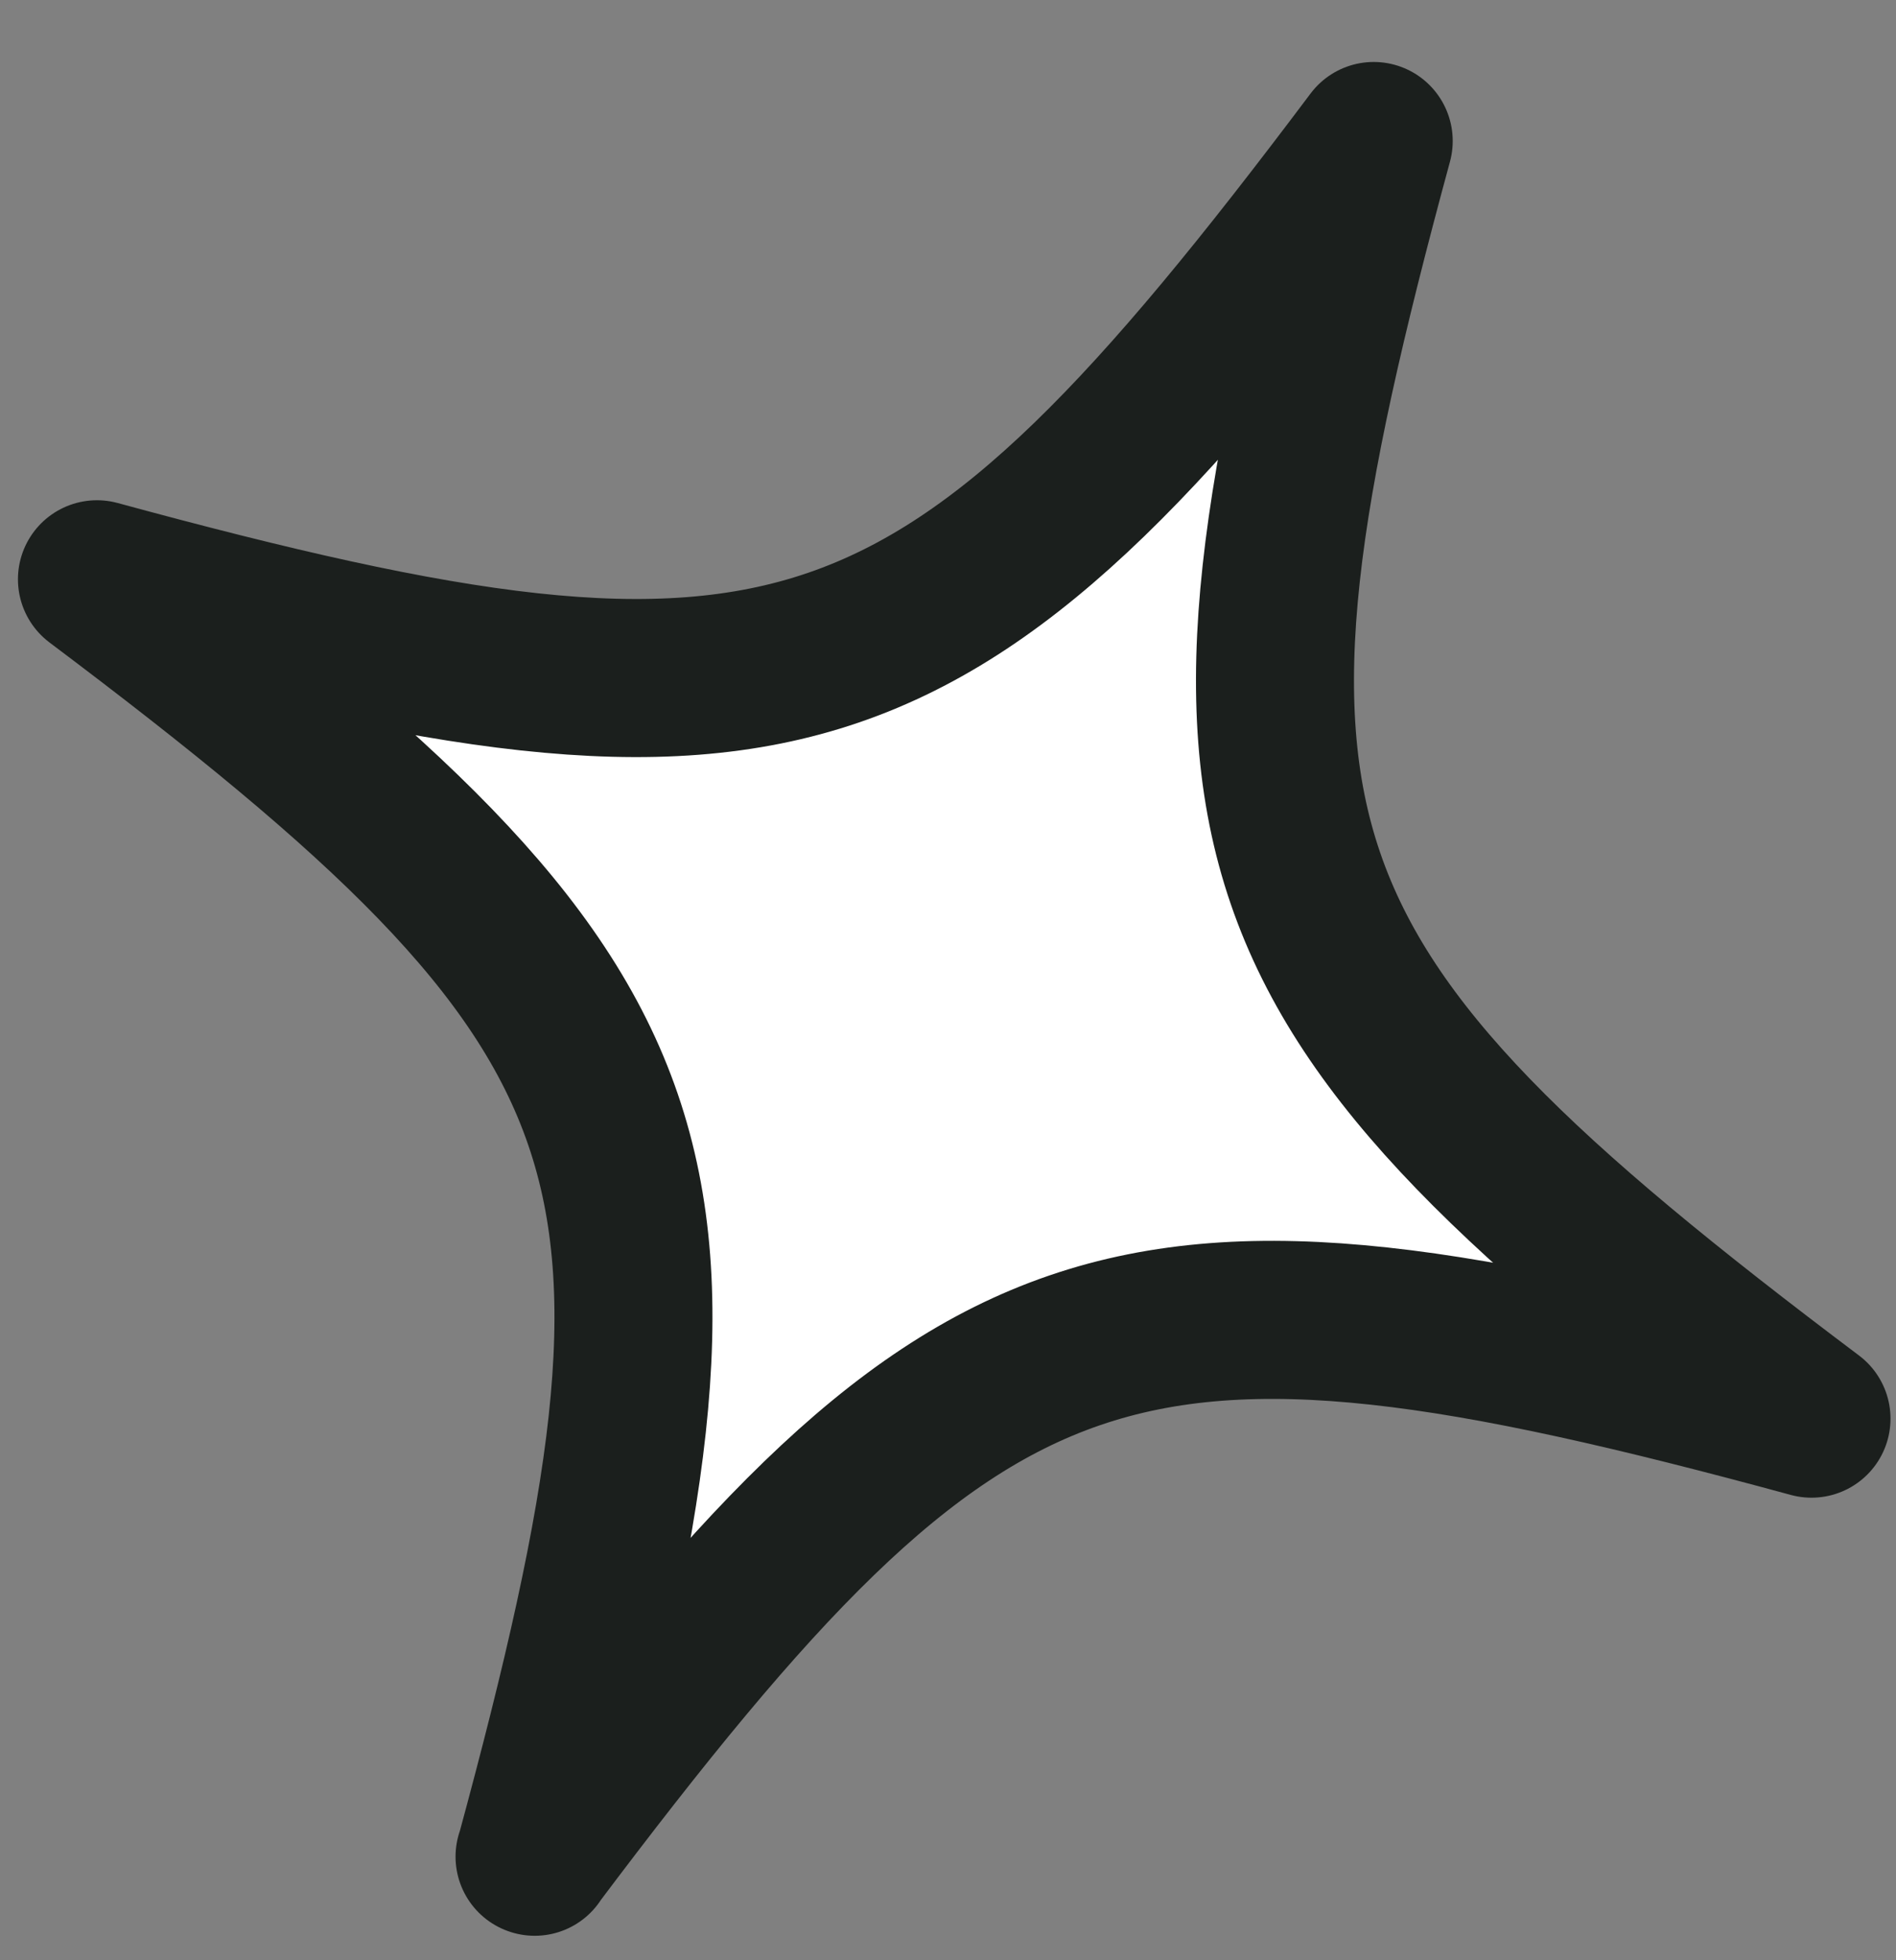
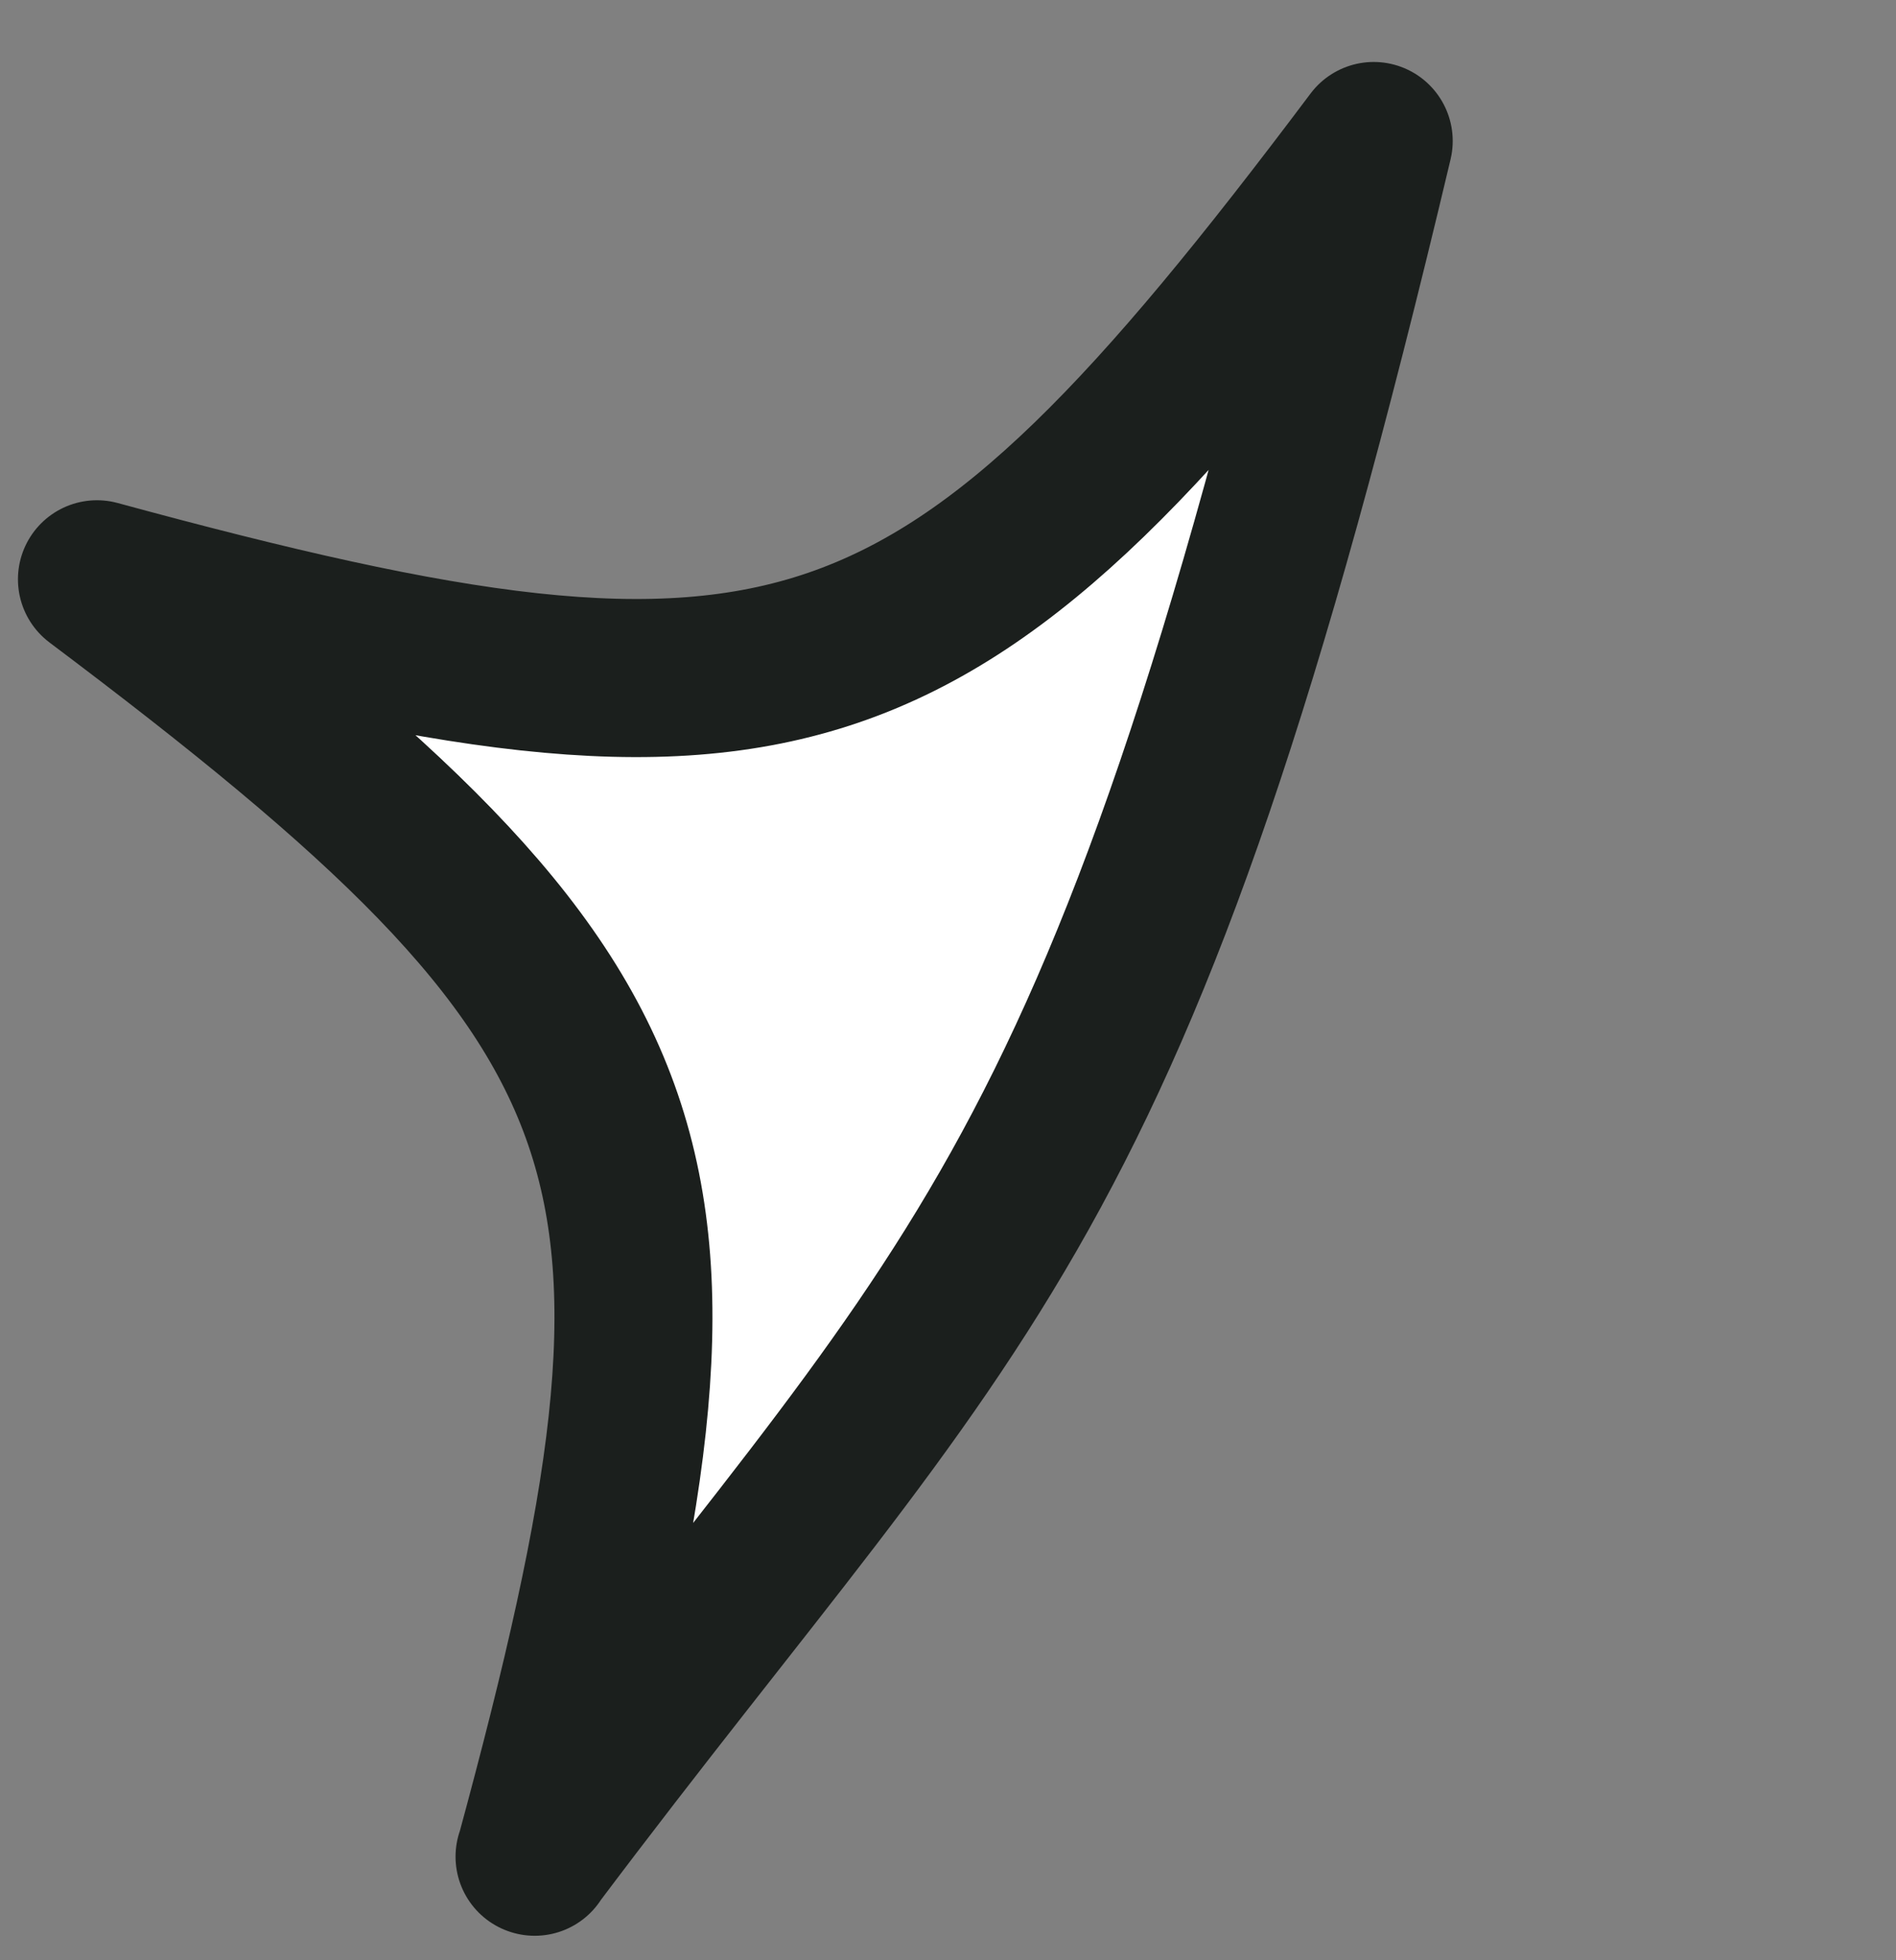
<svg xmlns="http://www.w3.org/2000/svg" width="30" height="31" viewBox="0 0 30 31" fill="none">
  <rect x="0" y="0" width="30" height="31" fill="#808080" stroke="none" />
-   <path d="M8.461 29.363C11.455 18.349 10.656 16.018 1.534 9.161C12.547 12.155 14.878 11.356 21.736 2.23C18.742 13.244 19.541 15.575 28.663 22.435C17.65 19.441 15.319 20.24 8.458 29.362L8.461 29.363Z" fill="white" stroke="#1B1F1D" stroke-width="2.5" stroke-linejoin="round" />
+   <path d="M8.461 29.363C11.455 18.349 10.656 16.018 1.534 9.161C12.547 12.155 14.878 11.356 21.736 2.23C17.65 19.441 15.319 20.24 8.458 29.362L8.461 29.363Z" fill="white" stroke="#1B1F1D" stroke-width="2.5" stroke-linejoin="round" />
</svg>